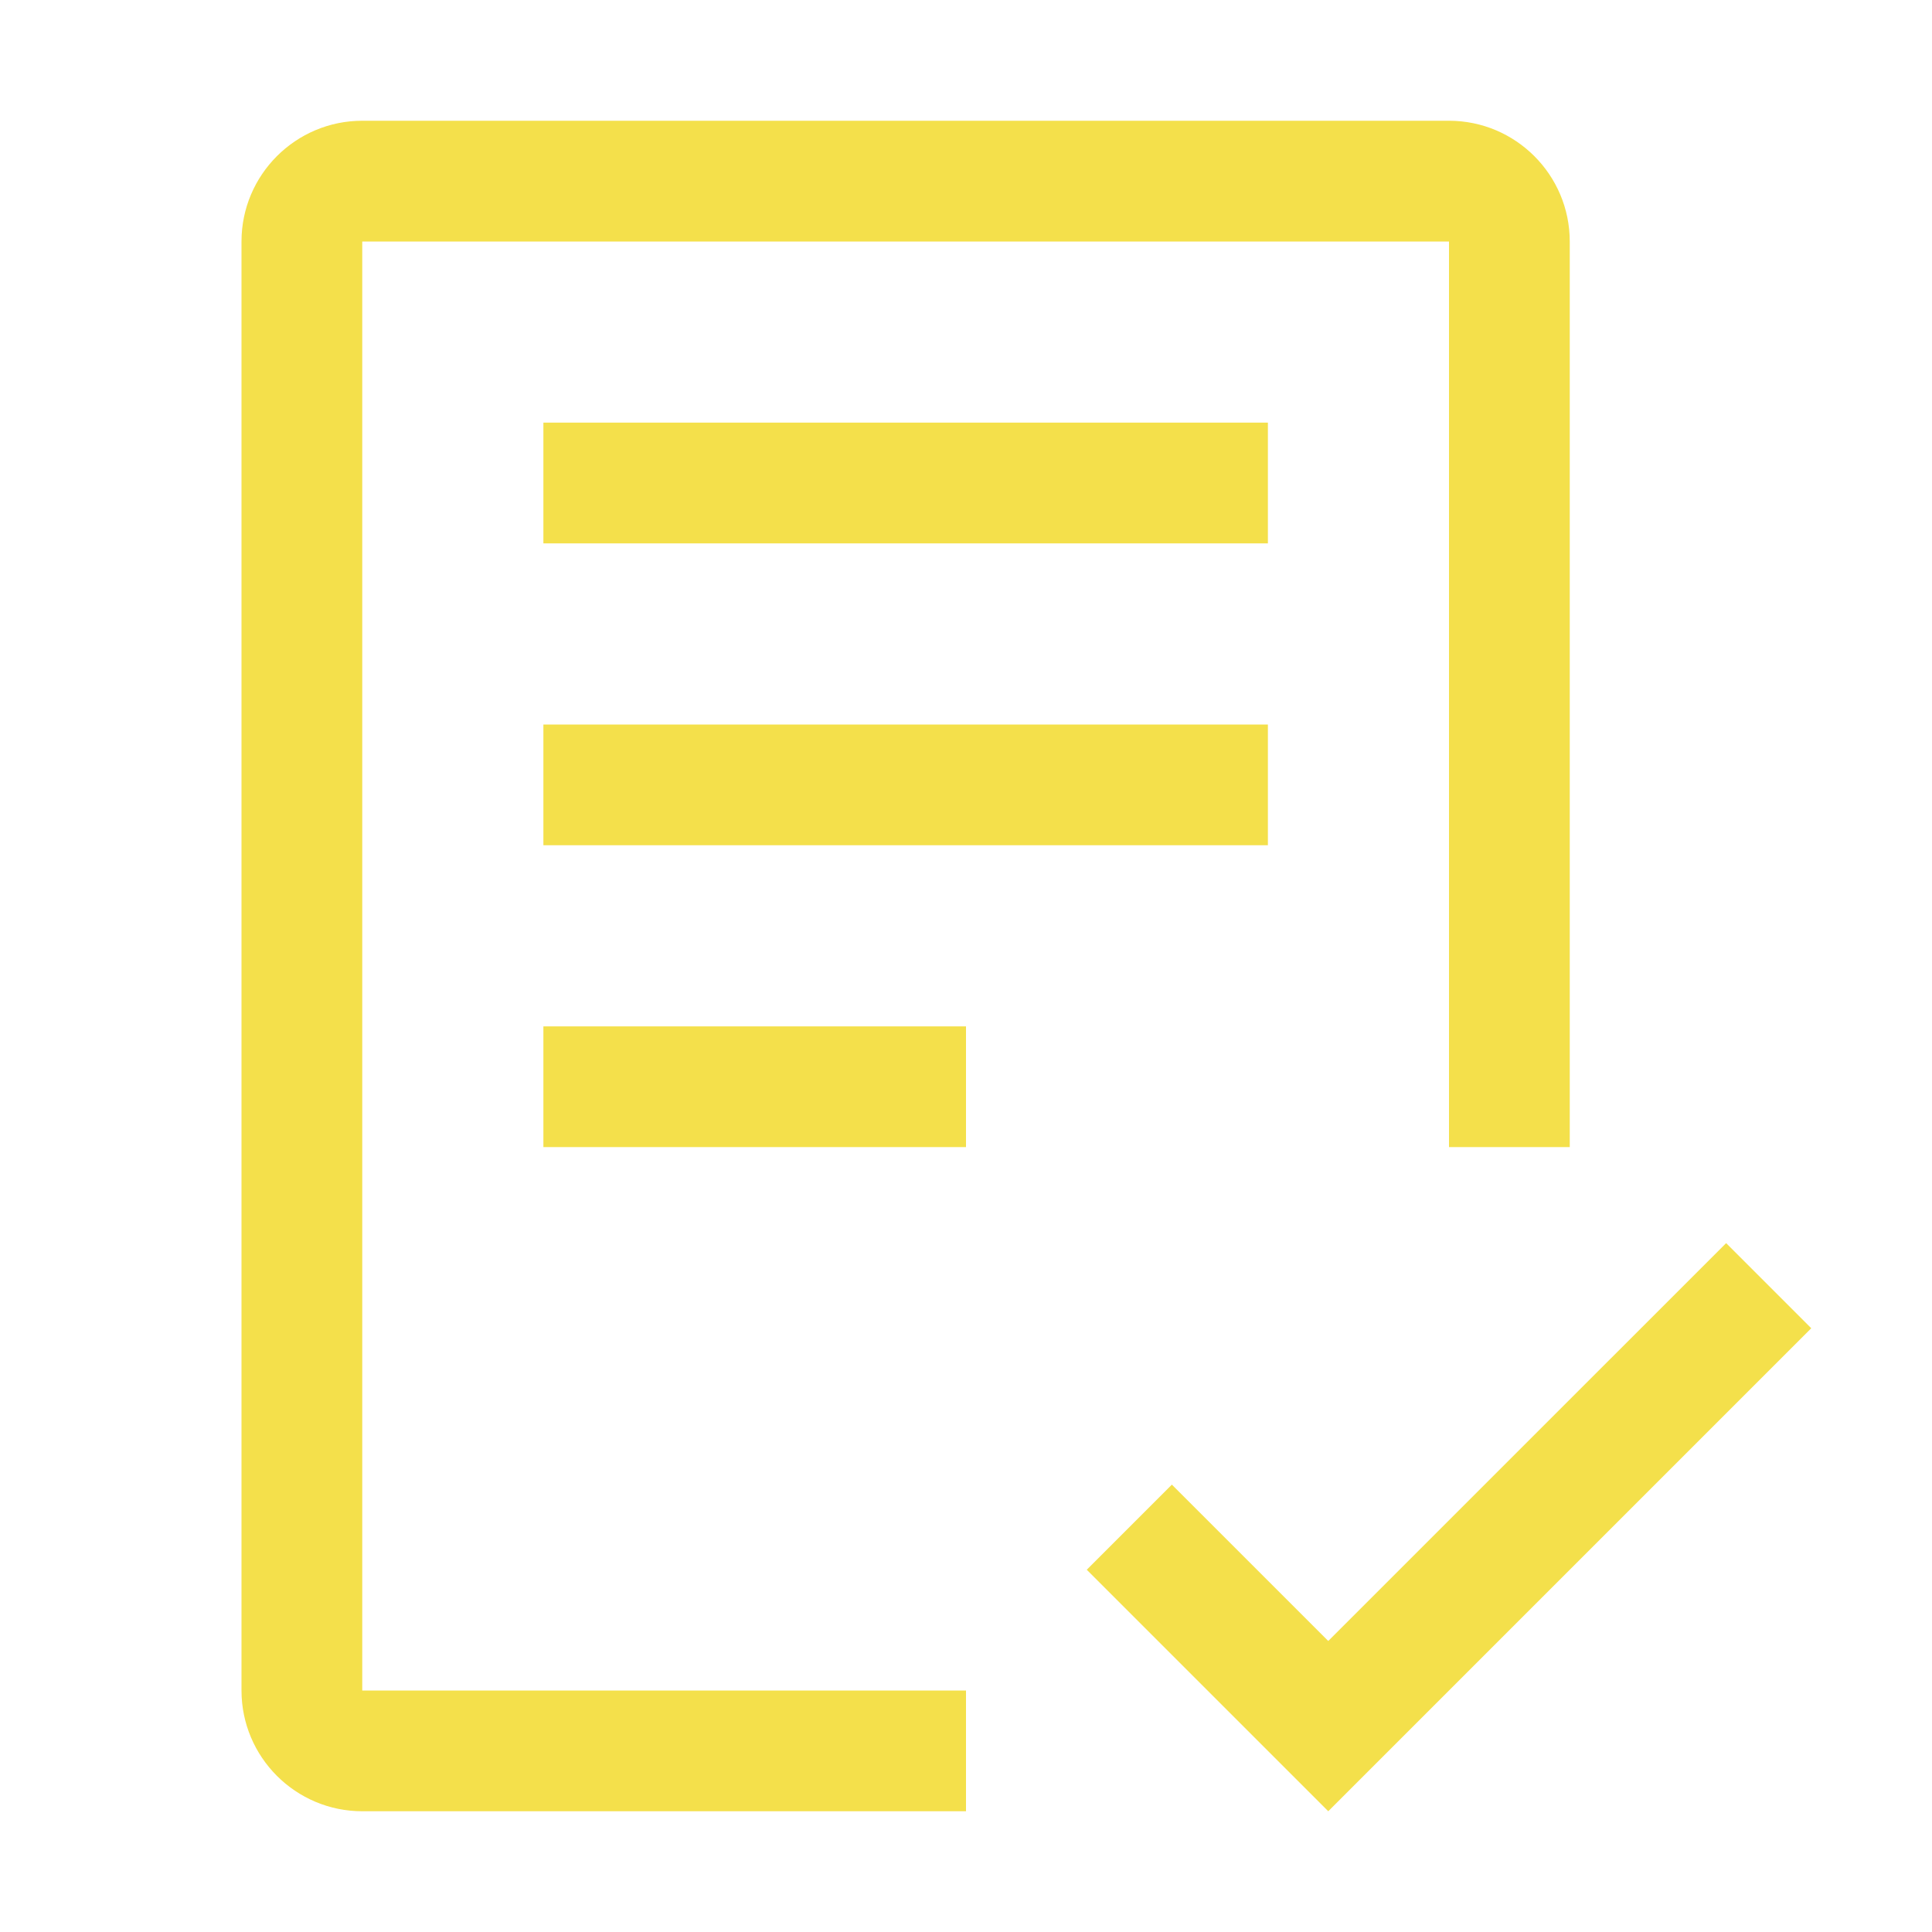
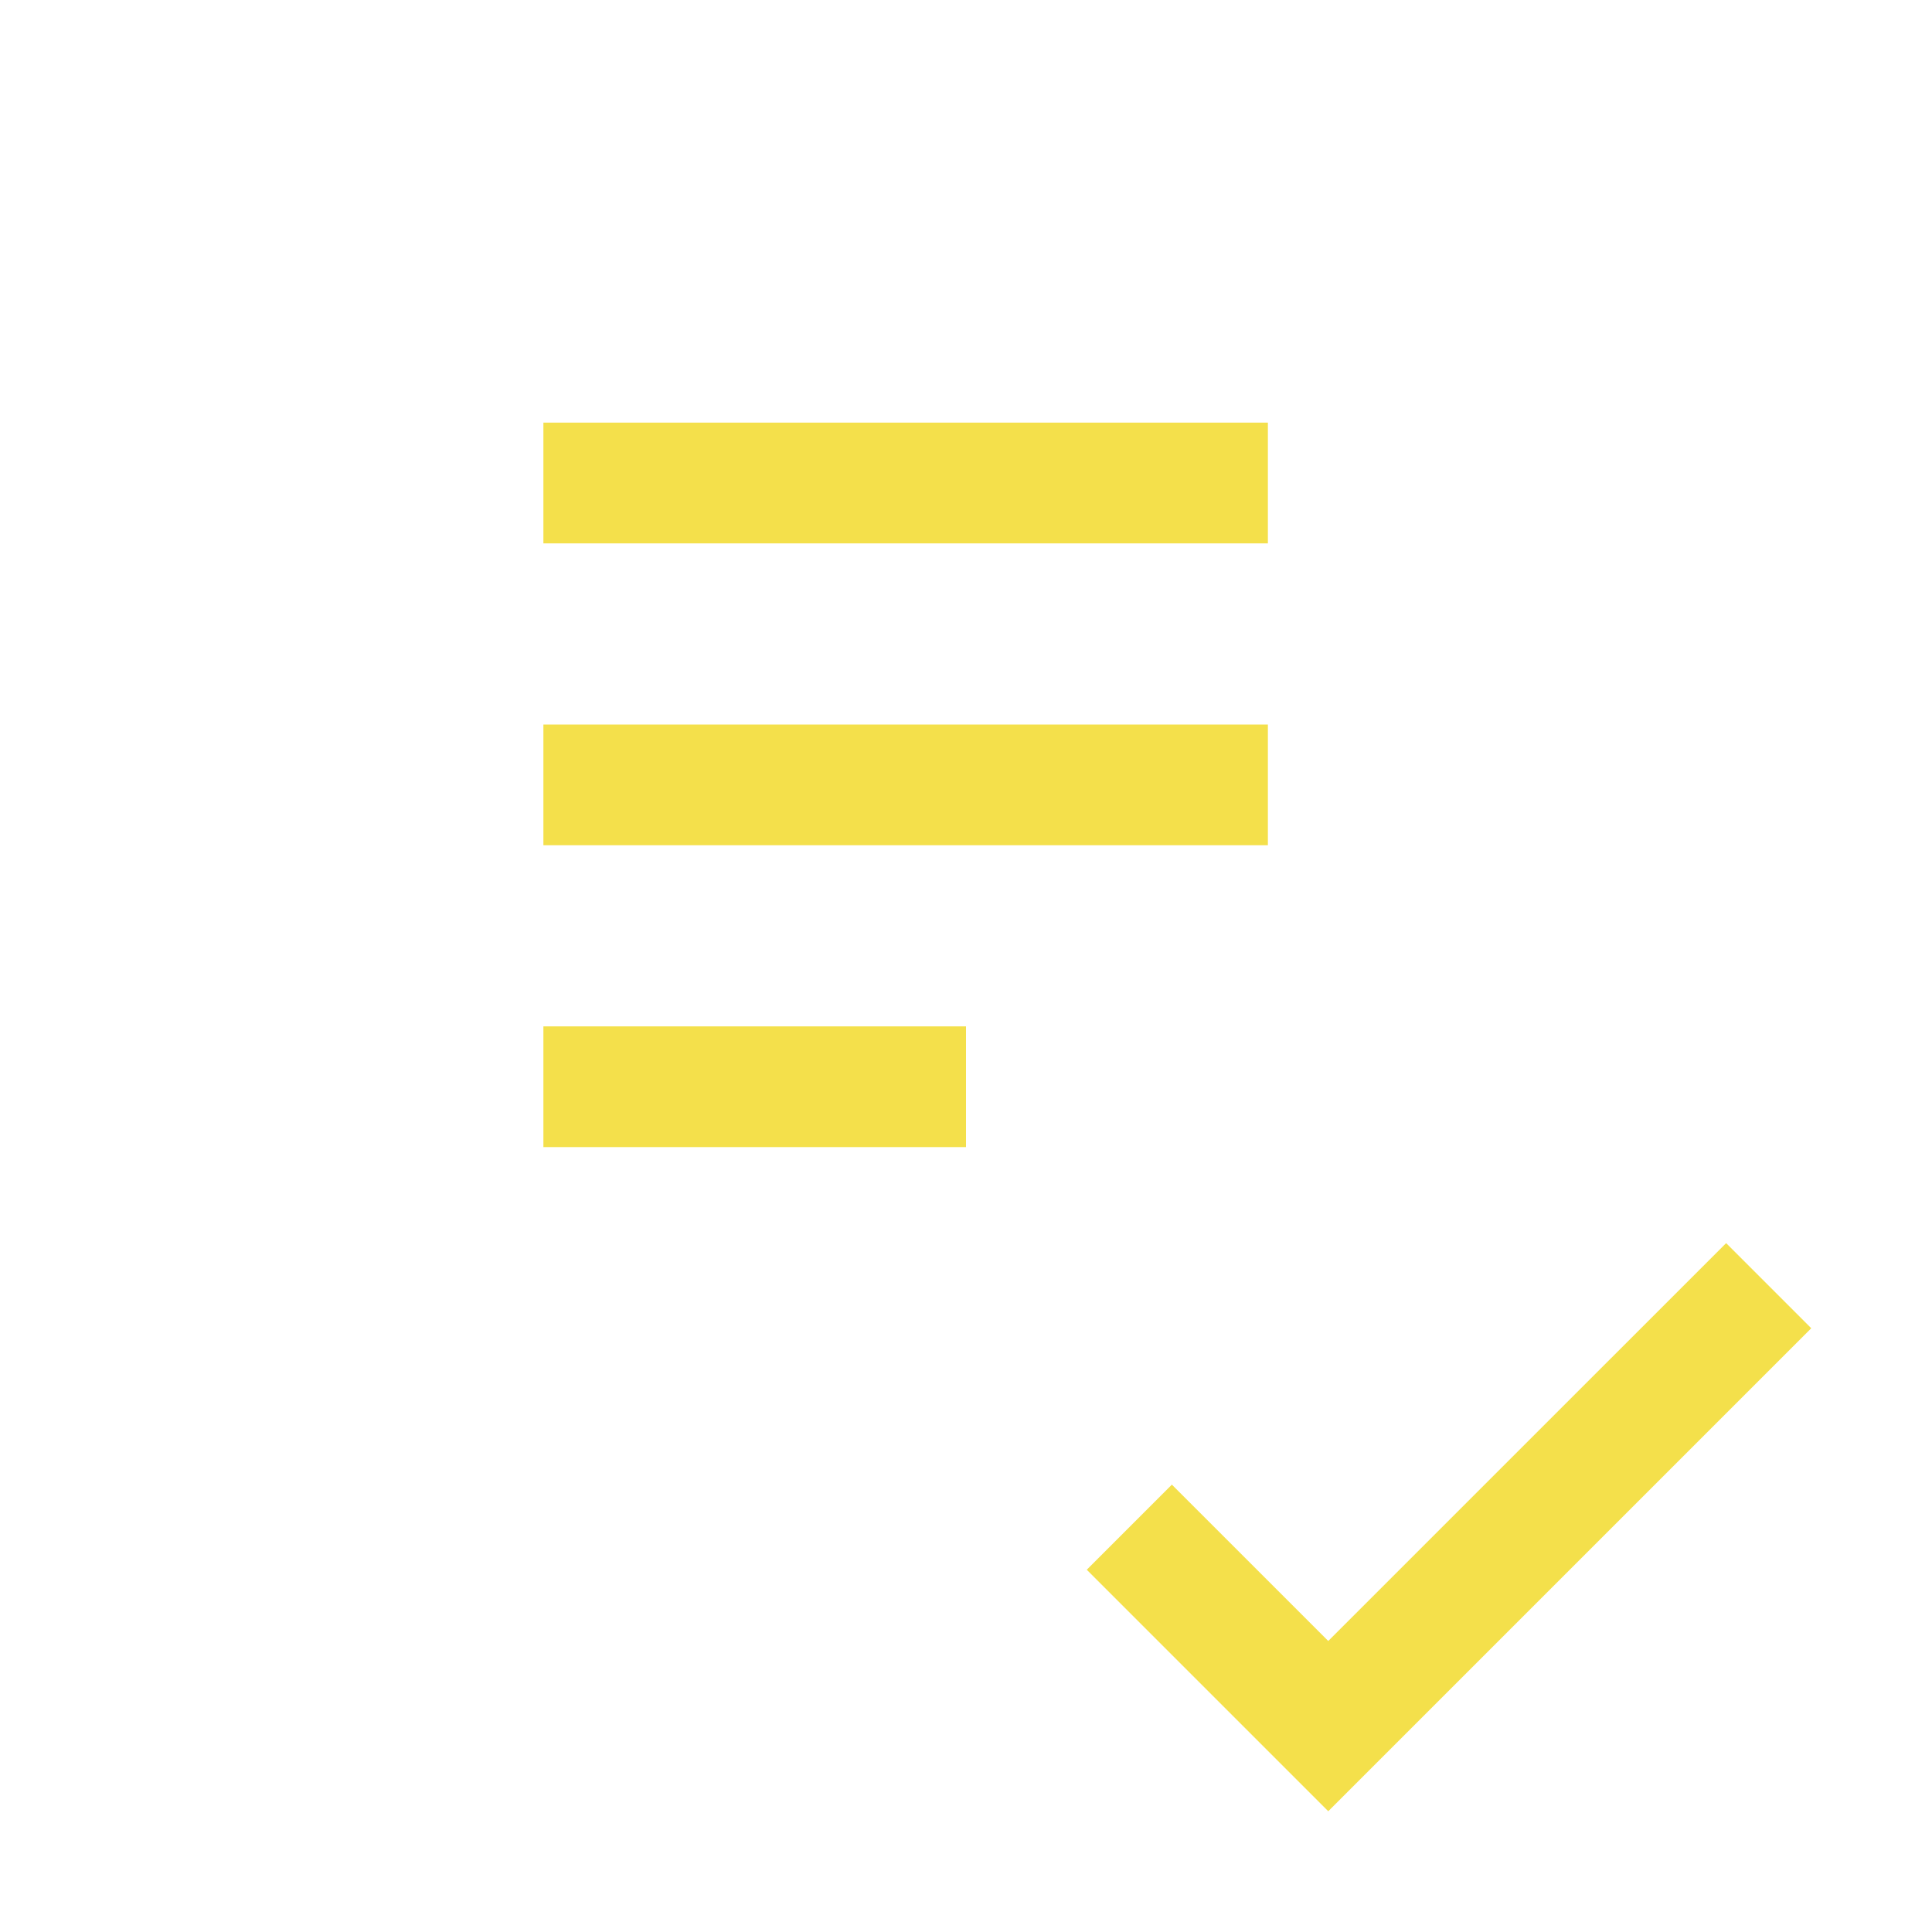
<svg xmlns="http://www.w3.org/2000/svg" width="70" height="70" viewBox="0 0 70 70" fill="none">
  <path d="M48.125 59.456L42.459 53.791L39.375 56.875L48.125 65.625L65.625 48.125L62.541 45.041L48.125 59.456ZM19.688 37.188H35V41.562H19.688V37.188ZM19.688 26.25H45.938V30.625H19.688V26.25ZM19.688 15.312H45.938V19.688H19.688V15.312Z" fill="#F4E04B" />
-   <path d="M35 65.625H13.125C10.712 65.625 8.75 63.663 8.75 61.25V8.75C8.75 6.337 10.712 4.375 13.125 4.375H52.5C54.913 4.375 56.875 6.337 56.875 8.75V41.562H52.5V8.75H13.125V61.25H35V65.625Z" fill="#F4E04B" />
</svg>